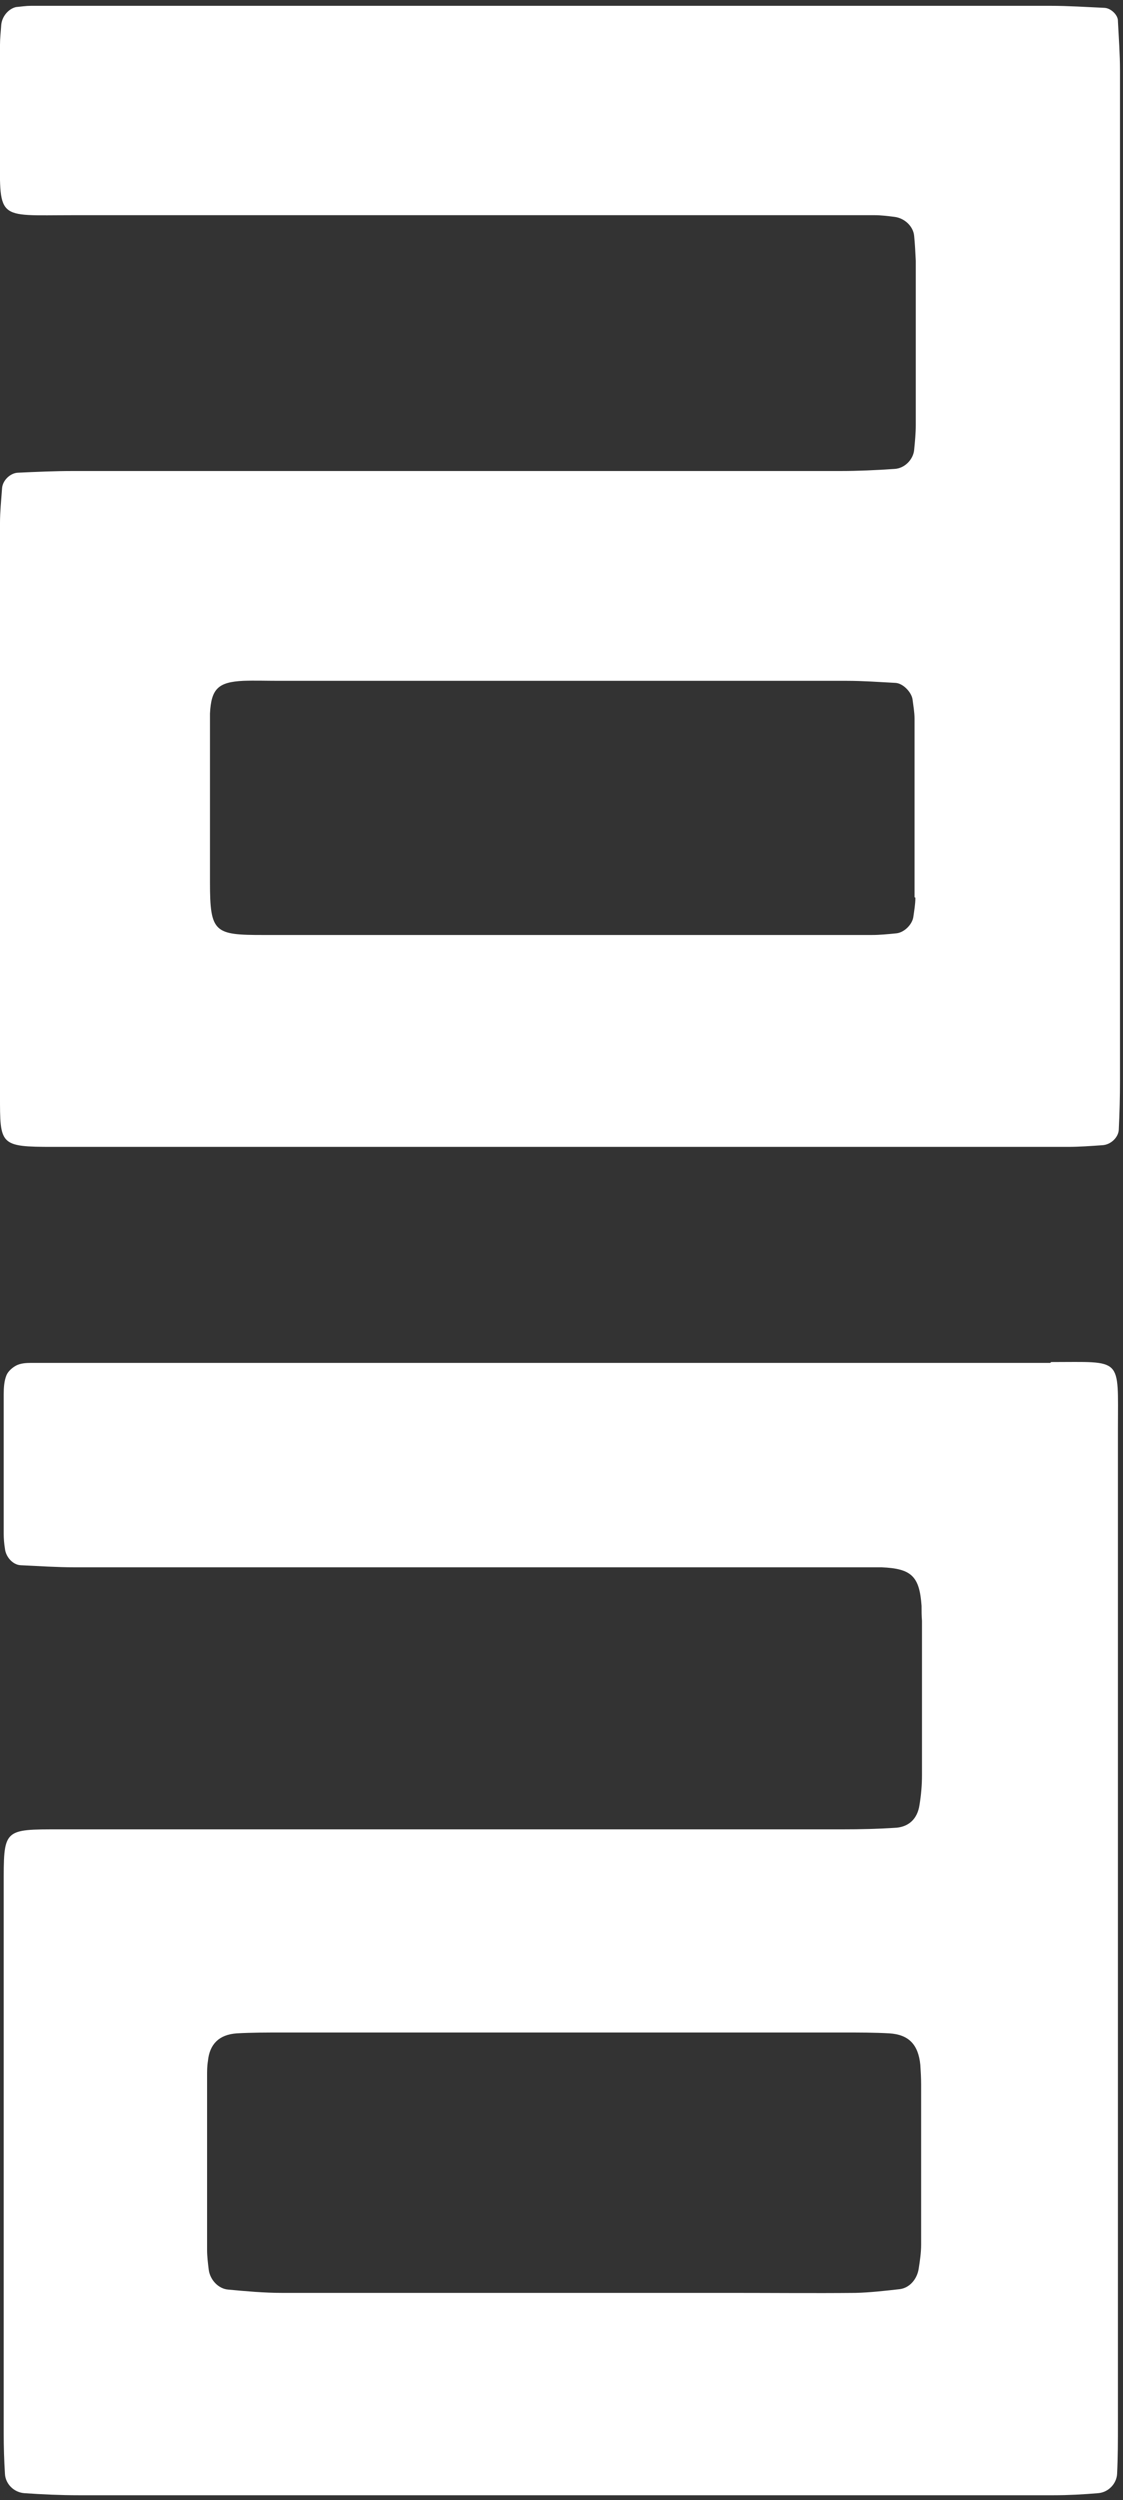
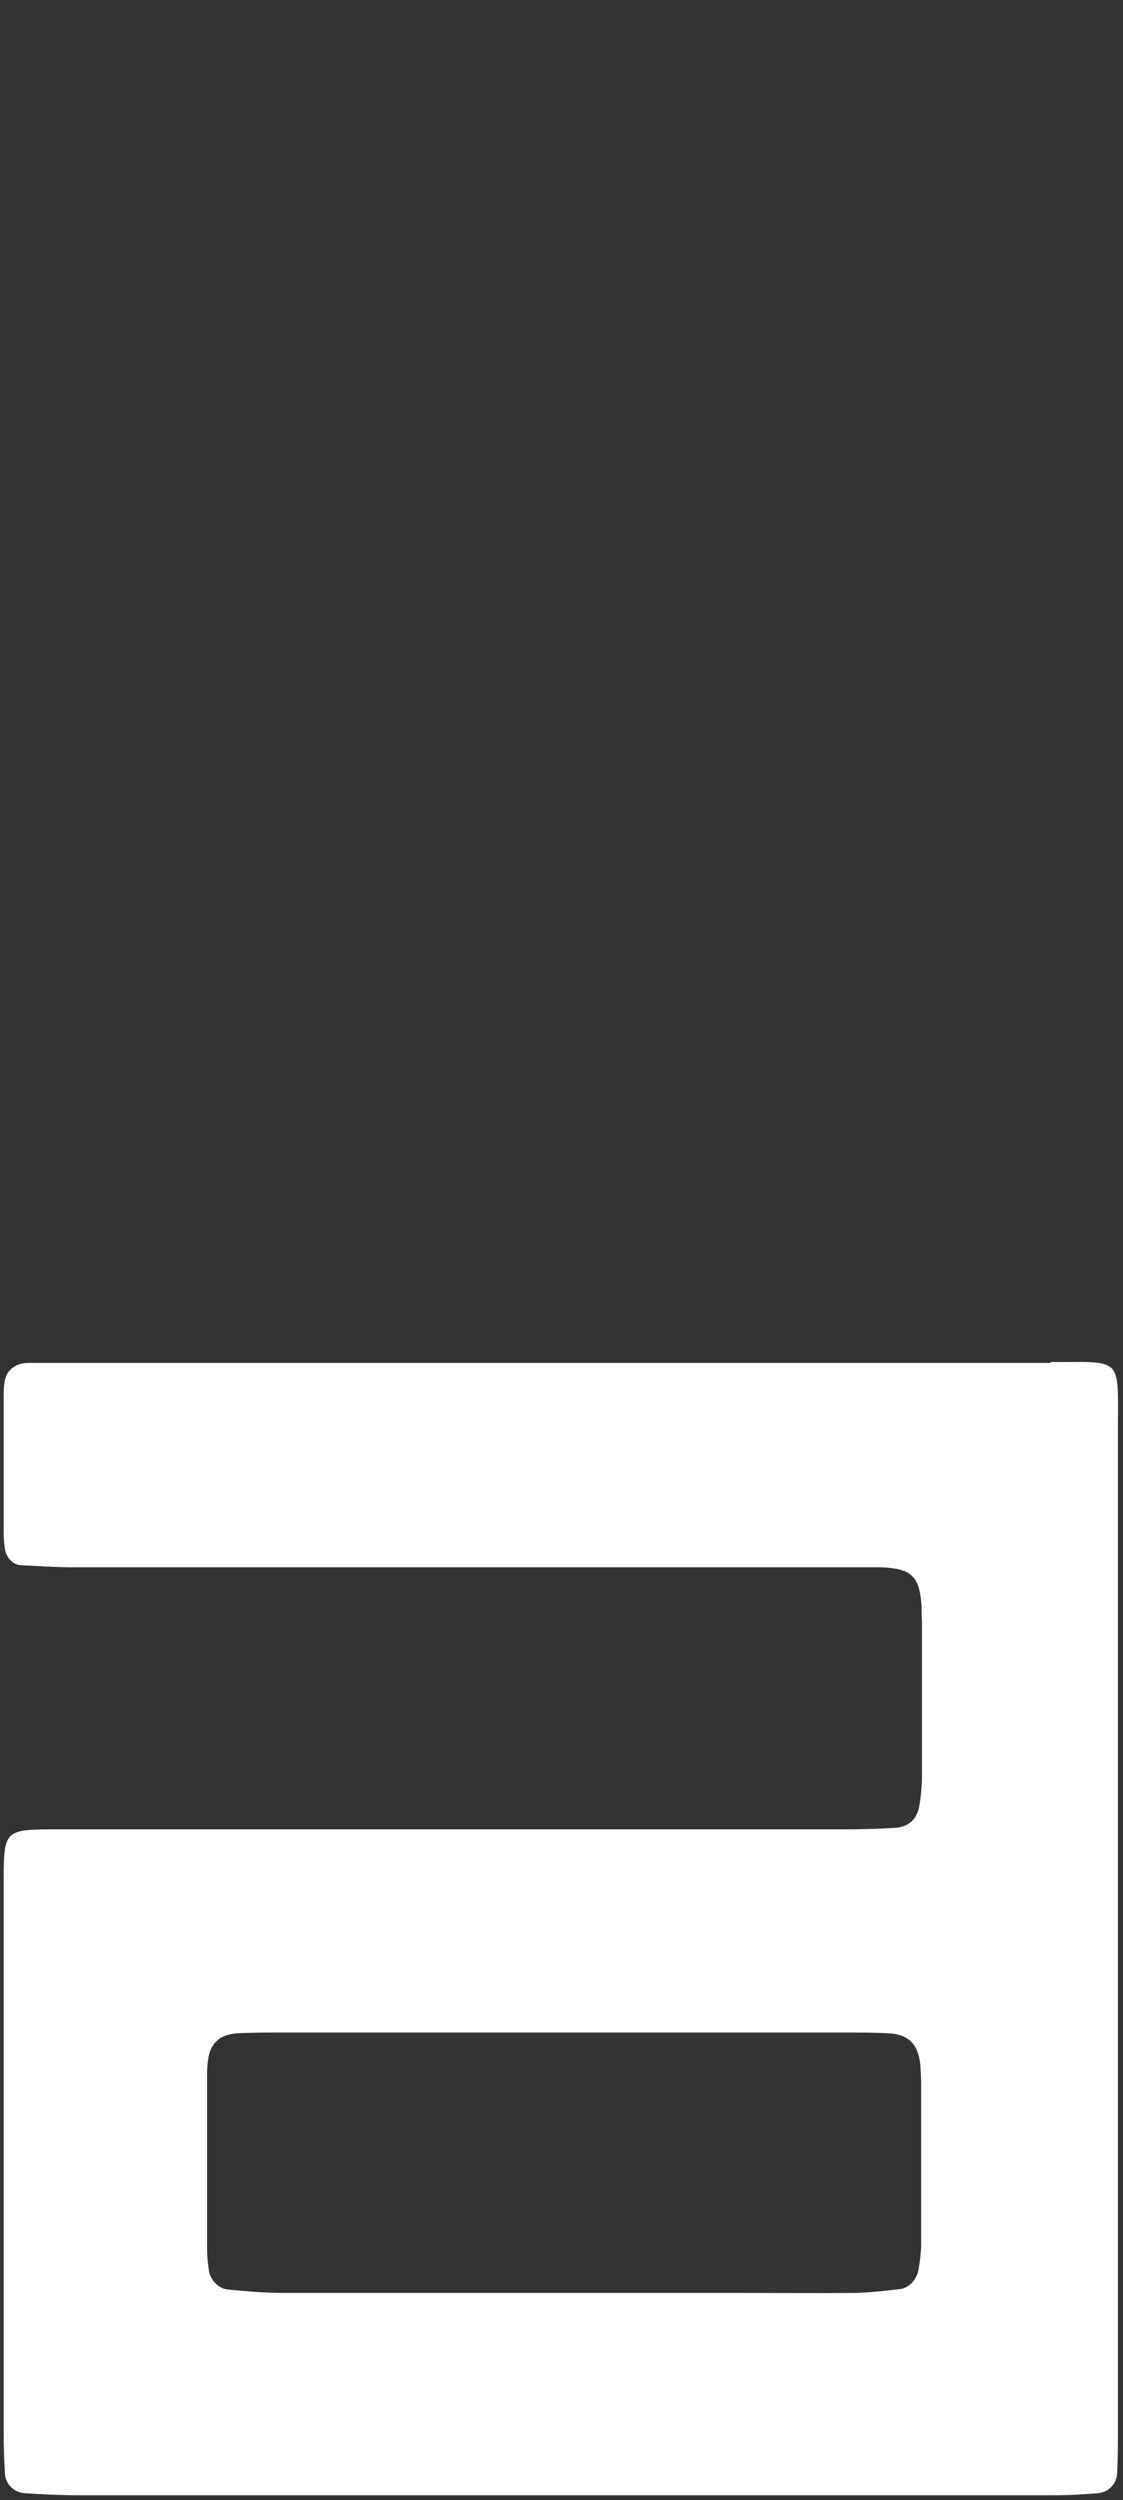
<svg xmlns="http://www.w3.org/2000/svg" width="40" height="89" viewBox="0 0 40 89" fill="none">
  <rect x="0" y="0" width="40" height="89" fill="#333333" stroke="none" />
-   <path d="M39.819 0.738C39.819 0.531 39.569 0.295 39.349 0.28C38.702 0.251 38.056 0.207 37.409 0.207C25.772 0.207 14.15 0.207 2.513 0.207C2.042 0.207 1.572 0.207 1.102 0.207C0.926 0.207 0.749 0.236 0.573 0.251C0.309 0.31 0.073 0.576 0.044 0.885C0.029 1.122 -5.53397e-05 1.358 -5.53397e-05 1.594C-5.53397e-05 2.76 -5.53397e-05 3.941 -5.53397e-05 5.121C-5.53397e-05 7.896 -0.206 7.66 2.601 7.66C11.593 7.66 20.571 7.66 29.563 7.66C30.092 7.66 30.621 7.66 31.15 7.66C31.385 7.66 31.62 7.69 31.855 7.719C32.223 7.763 32.531 8.059 32.561 8.398C32.59 8.693 32.605 8.988 32.619 9.284C32.619 11.232 32.619 13.18 32.619 15.128C32.619 15.424 32.59 15.719 32.561 16.014C32.531 16.354 32.223 16.678 31.855 16.693C31.209 16.737 30.562 16.767 29.916 16.767C20.806 16.767 11.711 16.767 2.601 16.767C1.954 16.767 1.308 16.796 0.661 16.826C0.367 16.826 0.088 17.106 0.073 17.387C0.044 17.8 -5.53397e-05 18.213 -5.53397e-05 18.626C-5.53397e-05 25.416 -5.53397e-05 32.205 -5.53397e-05 38.995C-5.53397e-05 40.766 -0.015 40.825 1.895 40.825C13.944 40.825 25.978 40.825 38.026 40.825C38.438 40.825 38.849 40.795 39.261 40.766C39.569 40.751 39.834 40.485 39.849 40.22C39.878 39.629 39.893 39.039 39.893 38.449C39.893 32.486 39.893 26.523 39.893 20.575C39.893 14.627 39.893 8.531 39.893 2.524C39.893 1.933 39.849 1.343 39.819 0.753V0.738ZM32.605 31.954C32.605 32.191 32.561 32.427 32.531 32.648C32.487 32.914 32.208 33.194 31.929 33.224C31.635 33.253 31.341 33.283 31.047 33.283C30.224 33.283 29.401 33.283 28.579 33.283C25.699 33.283 22.834 33.283 19.954 33.283C16.427 33.283 12.915 33.283 9.389 33.283C7.641 33.283 7.479 33.209 7.479 31.408C7.479 29.637 7.479 27.866 7.479 26.11C7.479 25.873 7.479 25.637 7.479 25.401C7.523 24.515 7.773 24.279 8.669 24.235C9.08 24.22 9.492 24.235 9.903 24.235C16.648 24.235 23.392 24.235 30.151 24.235C30.739 24.235 31.326 24.279 31.899 24.309C32.164 24.324 32.458 24.634 32.502 24.884C32.531 25.121 32.575 25.357 32.575 25.578C32.575 27.704 32.575 29.814 32.575 31.939L32.605 31.954Z" fill="white" />
  <path d="M37.41 48.515C25.772 48.515 14.15 48.515 2.513 48.515C2.042 48.515 1.572 48.515 1.102 48.515C0.926 48.515 0.735 48.529 0.588 48.603C0.441 48.677 0.294 48.81 0.235 48.943C0.147 49.149 0.132 49.4 0.132 49.636C0.132 51.289 0.132 52.943 0.132 54.596C0.132 54.773 0.147 54.95 0.176 55.127C0.206 55.422 0.456 55.703 0.735 55.717C1.381 55.747 2.028 55.791 2.674 55.791C11.667 55.791 20.644 55.791 29.637 55.791C30.224 55.791 30.812 55.791 31.4 55.791C32.472 55.835 32.752 56.116 32.825 57.164C32.825 57.341 32.825 57.518 32.84 57.695C32.84 59.525 32.84 61.355 32.84 63.186C32.84 63.54 32.81 63.894 32.752 64.248C32.678 64.75 32.37 65.016 31.944 65.06C31.297 65.104 30.651 65.119 30.004 65.119C20.718 65.119 11.446 65.119 2.16 65.119C0.088 65.119 0.132 65.09 0.132 67.171C0.132 73.665 0.132 80.159 0.132 86.638C0.132 87.111 0.147 87.583 0.176 88.055C0.191 88.41 0.485 88.72 0.867 88.749C1.513 88.793 2.16 88.823 2.806 88.823C12.21 88.823 21.599 88.823 31.003 88.823C33.178 88.823 35.352 88.823 37.527 88.823C38.056 88.823 38.585 88.793 39.114 88.749C39.481 88.72 39.775 88.41 39.79 88.055C39.819 87.465 39.819 86.875 39.819 86.284C39.819 80.38 39.819 74.477 39.819 68.573C39.819 62.669 39.819 56.765 39.819 50.861C39.819 48.279 40.01 48.485 37.439 48.485L37.41 48.515ZM32.81 79.893C32.81 80.189 32.766 80.484 32.722 80.764C32.663 81.133 32.399 81.443 32.046 81.487C31.517 81.546 31.003 81.606 30.474 81.62C29.005 81.635 27.535 81.62 26.066 81.62C20.733 81.62 15.384 81.62 10.05 81.62C9.404 81.62 8.757 81.561 8.126 81.502C7.773 81.473 7.479 81.148 7.435 80.794C7.406 80.558 7.376 80.321 7.376 80.085C7.376 78.019 7.376 75.953 7.376 73.901C7.376 73.724 7.376 73.547 7.406 73.37C7.464 72.765 7.802 72.425 8.434 72.381C8.963 72.351 9.492 72.351 10.021 72.351C13.371 72.351 16.706 72.351 20.057 72.351C23.407 72.351 26.742 72.351 30.092 72.351C30.621 72.351 31.15 72.351 31.679 72.381C32.37 72.425 32.708 72.779 32.781 73.502C32.796 73.739 32.81 73.975 32.81 74.211C32.81 76.1 32.81 77.989 32.81 79.864V79.893Z" fill="white" />
</svg>